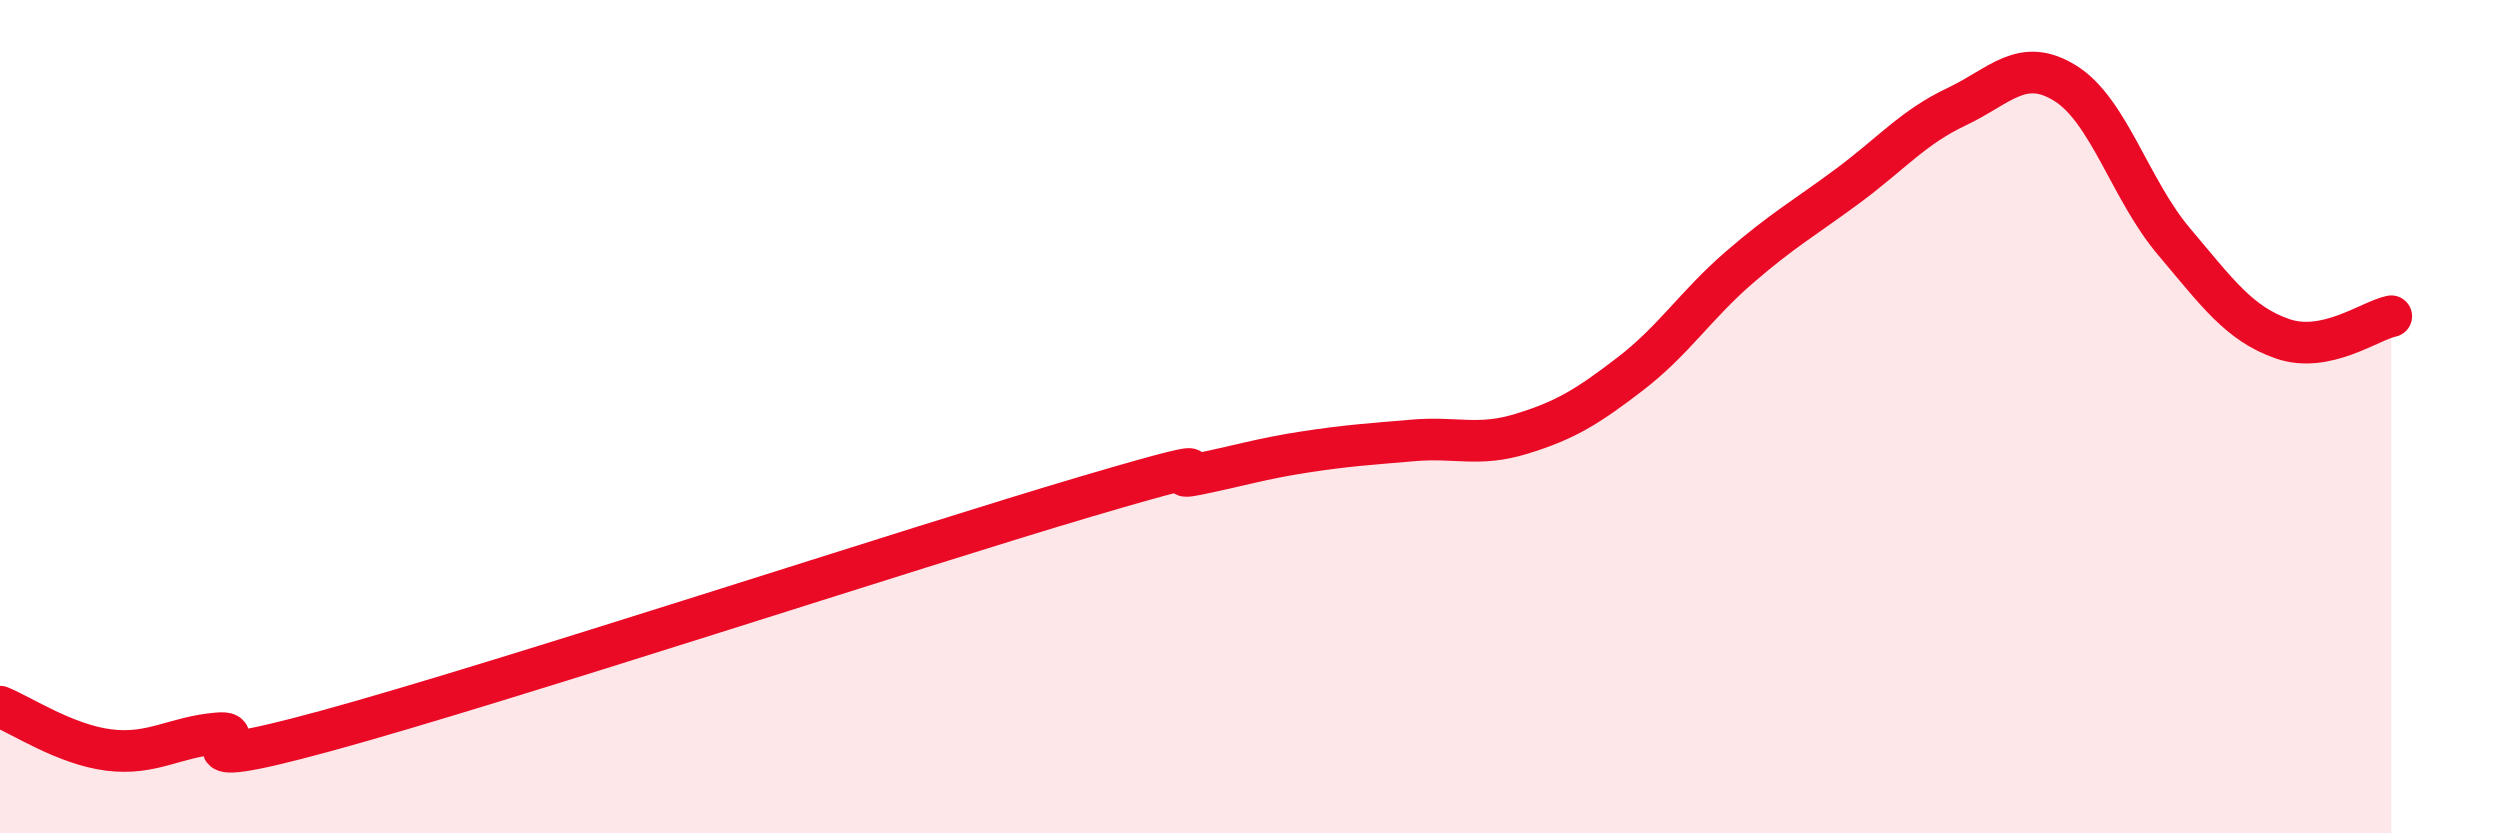
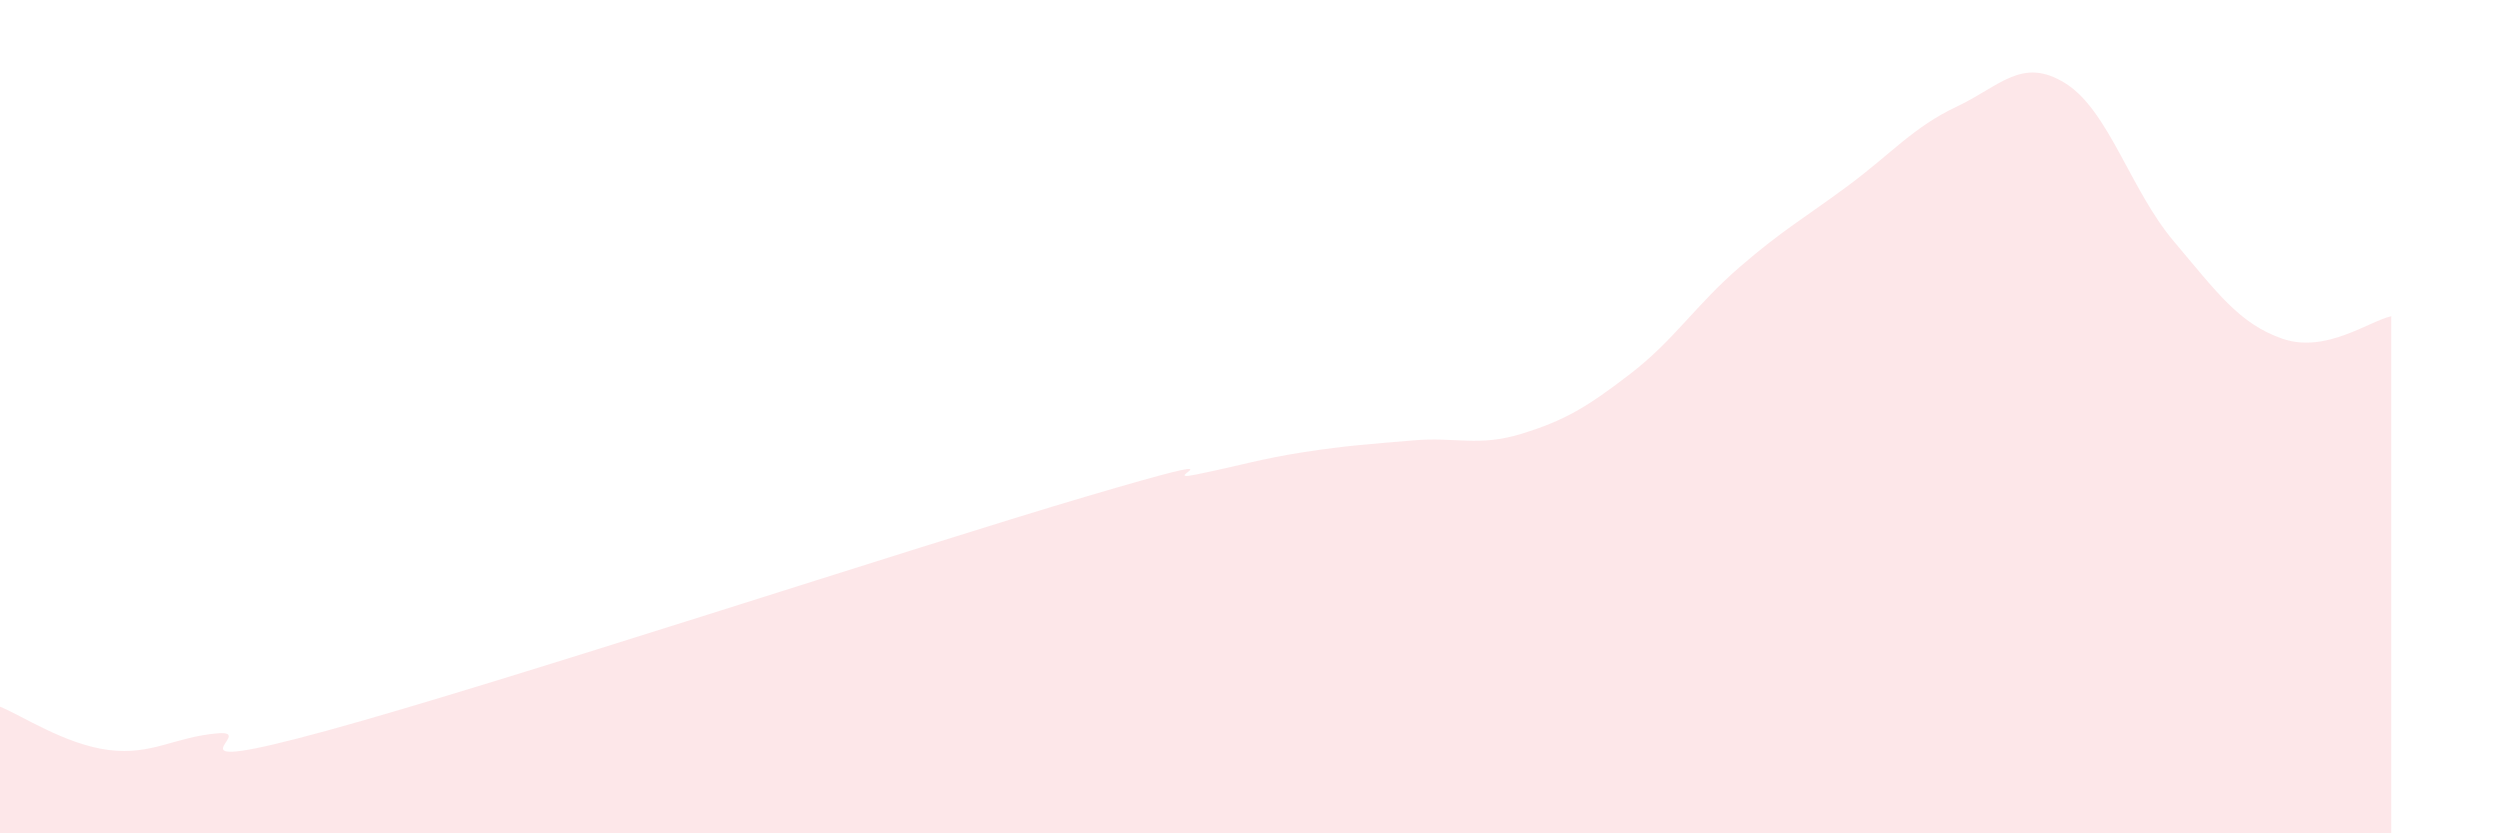
<svg xmlns="http://www.w3.org/2000/svg" width="60" height="20" viewBox="0 0 60 20">
  <path d="M 0,16.96 C 0.52,17.17 1.57,17.87 2.61,18 C 3.65,18.13 4.18,17.69 5.22,17.6 C 6.26,17.51 3.66,18.68 7.83,17.54 C 12,16.4 21.92,13.14 26.09,11.91 C 30.26,10.68 27.66,11.6 28.7,11.39 C 29.74,11.18 30.26,11.01 31.3,10.85 C 32.34,10.69 32.87,10.66 33.91,10.57 C 34.95,10.48 35.48,10.73 36.52,10.41 C 37.56,10.09 38.09,9.77 39.13,8.97 C 40.17,8.17 40.7,7.32 41.74,6.42 C 42.78,5.52 43.31,5.23 44.35,4.46 C 45.39,3.69 45.92,3.05 46.96,2.56 C 48,2.07 48.53,1.35 49.57,2 C 50.61,2.65 51.13,4.56 52.17,5.79 C 53.21,7.02 53.74,7.77 54.78,8.13 C 55.82,8.49 56.87,7.7 57.39,7.59L57.39 20L0 20Z" fill="#EB0A25" opacity="0.1" stroke-linecap="round" stroke-linejoin="round" />
-   <path d="M 0,16.96 C 0.52,17.17 1.57,17.87 2.61,18 C 3.65,18.13 4.18,17.69 5.22,17.6 C 6.26,17.51 3.66,18.68 7.83,17.54 C 12,16.4 21.92,13.14 26.09,11.91 C 30.26,10.68 27.66,11.6 28.7,11.39 C 29.74,11.18 30.26,11.01 31.3,10.85 C 32.34,10.69 32.87,10.66 33.91,10.57 C 34.95,10.48 35.48,10.73 36.52,10.41 C 37.56,10.09 38.09,9.77 39.13,8.97 C 40.17,8.17 40.7,7.32 41.74,6.42 C 42.78,5.52 43.31,5.23 44.35,4.46 C 45.39,3.69 45.92,3.05 46.96,2.56 C 48,2.07 48.53,1.35 49.57,2 C 50.61,2.65 51.13,4.56 52.17,5.79 C 53.21,7.02 53.74,7.77 54.78,8.13 C 55.82,8.49 56.87,7.7 57.39,7.59" stroke="#EB0A25" stroke-width="1" fill="none" stroke-linecap="round" stroke-linejoin="round" />
</svg>